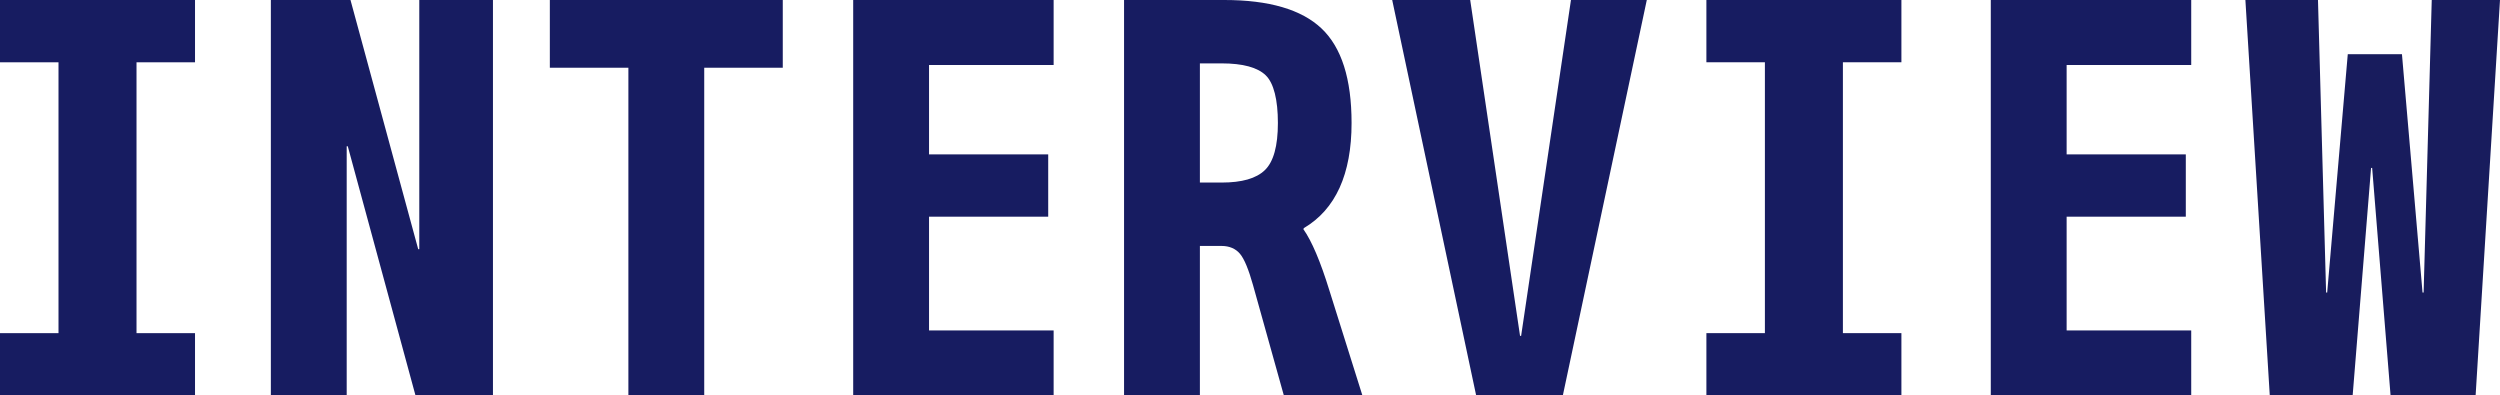
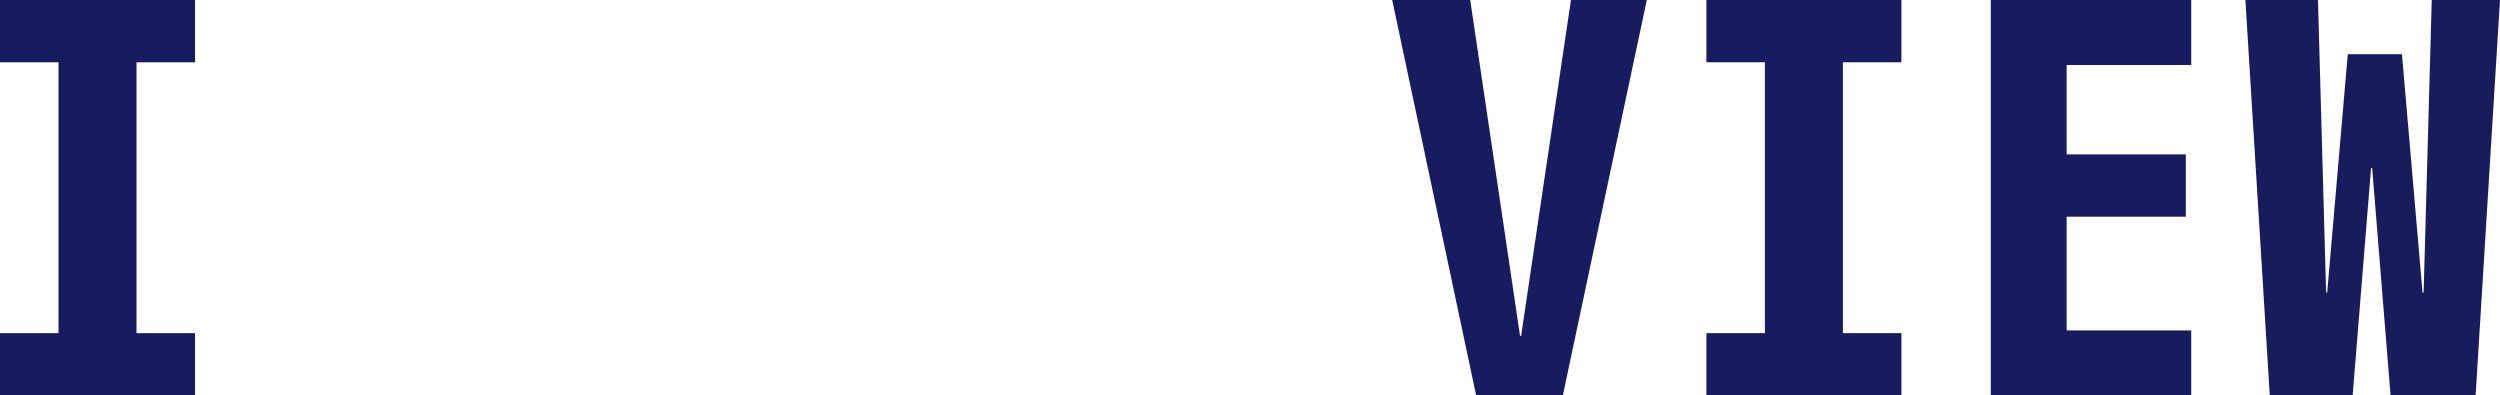
<svg xmlns="http://www.w3.org/2000/svg" id="b" data-name="レイヤー 2" viewBox="0 0 92.3 14.6">
  <defs>
    <style>
      .d {
        fill: #181c5d;
      }

      .d, .e {
        stroke-width: 0px;
      }

      .e {
        fill: #171c61;
      }
    </style>
  </defs>
  <g id="c" data-name="レイヤー 1">
    <path class="e" d="M7.2,14.6H0v-2.3h2.16V2.3H0V0h7.2v2.3h-2.16v10h2.16v2.3Z" />
-     <path class="e" d="M12.84,5.4h-.04v9.2h-2.8V0h2.94l2.5,9.2h.04V0h2.72v14.6h-2.86l-2.5-9.2Z" />
-     <path class="e" d="M26,2.5v12.1h-2.8V2.5h-2.9V0h8.6v2.5h-2.9Z" />
-     <path class="e" d="M34.3,2.4v3.3h4.4v2.3h-4.4v4.2h4.6v2.4h-7.4V0h7.4v2.4h-4.6Z" />
-     <path class="e" d="M49.9,4.54c0,1.89-.59,3.19-1.76,3.88l-.02.04c.31.44.63,1.19.96,2.26l1.22,3.88h-2.9l-1.14-4.08c-.16-.57-.32-.96-.48-1.15-.16-.19-.39-.29-.68-.29h-.8v5.52h-2.8V0h3.7c1.65,0,2.85.35,3.59,1.05.74.7,1.11,1.86,1.11,3.49ZM44.3,6.74h.8c.75,0,1.28-.15,1.6-.46.32-.31.48-.89.48-1.74s-.15-1.47-.45-1.76c-.3-.29-.84-.44-1.63-.44h-.8v4.4Z" />
    <path class="e" d="M56.16,12.4l1.84-12.4h2.8l-3.1,14.6h-3.2l-3.1-14.6h2.88l1.84,12.4h.04Z" />
    <path class="e" d="M70.2,14.6h-7.2v-2.3h2.16V2.3h-2.16V0h7.2v2.3h-2.16v10h2.16v2.3Z" />
    <path class="e" d="M76.3,2.4v3.3h4.4v2.3h-4.4v4.2h4.6v2.4h-7.4V0h7.4v2.4h-4.6Z" />
    <path class="d" d="M85.88,10.8h.04l.76-8.8h2l.76,8.8h.04l.3-10.8h2.52l-.9,14.6h-3.14l-.68-8.4h-.04l-.68,8.4h-3.06l-.9-14.6h2.68l.3,10.8Z" />
  </g>
</svg>